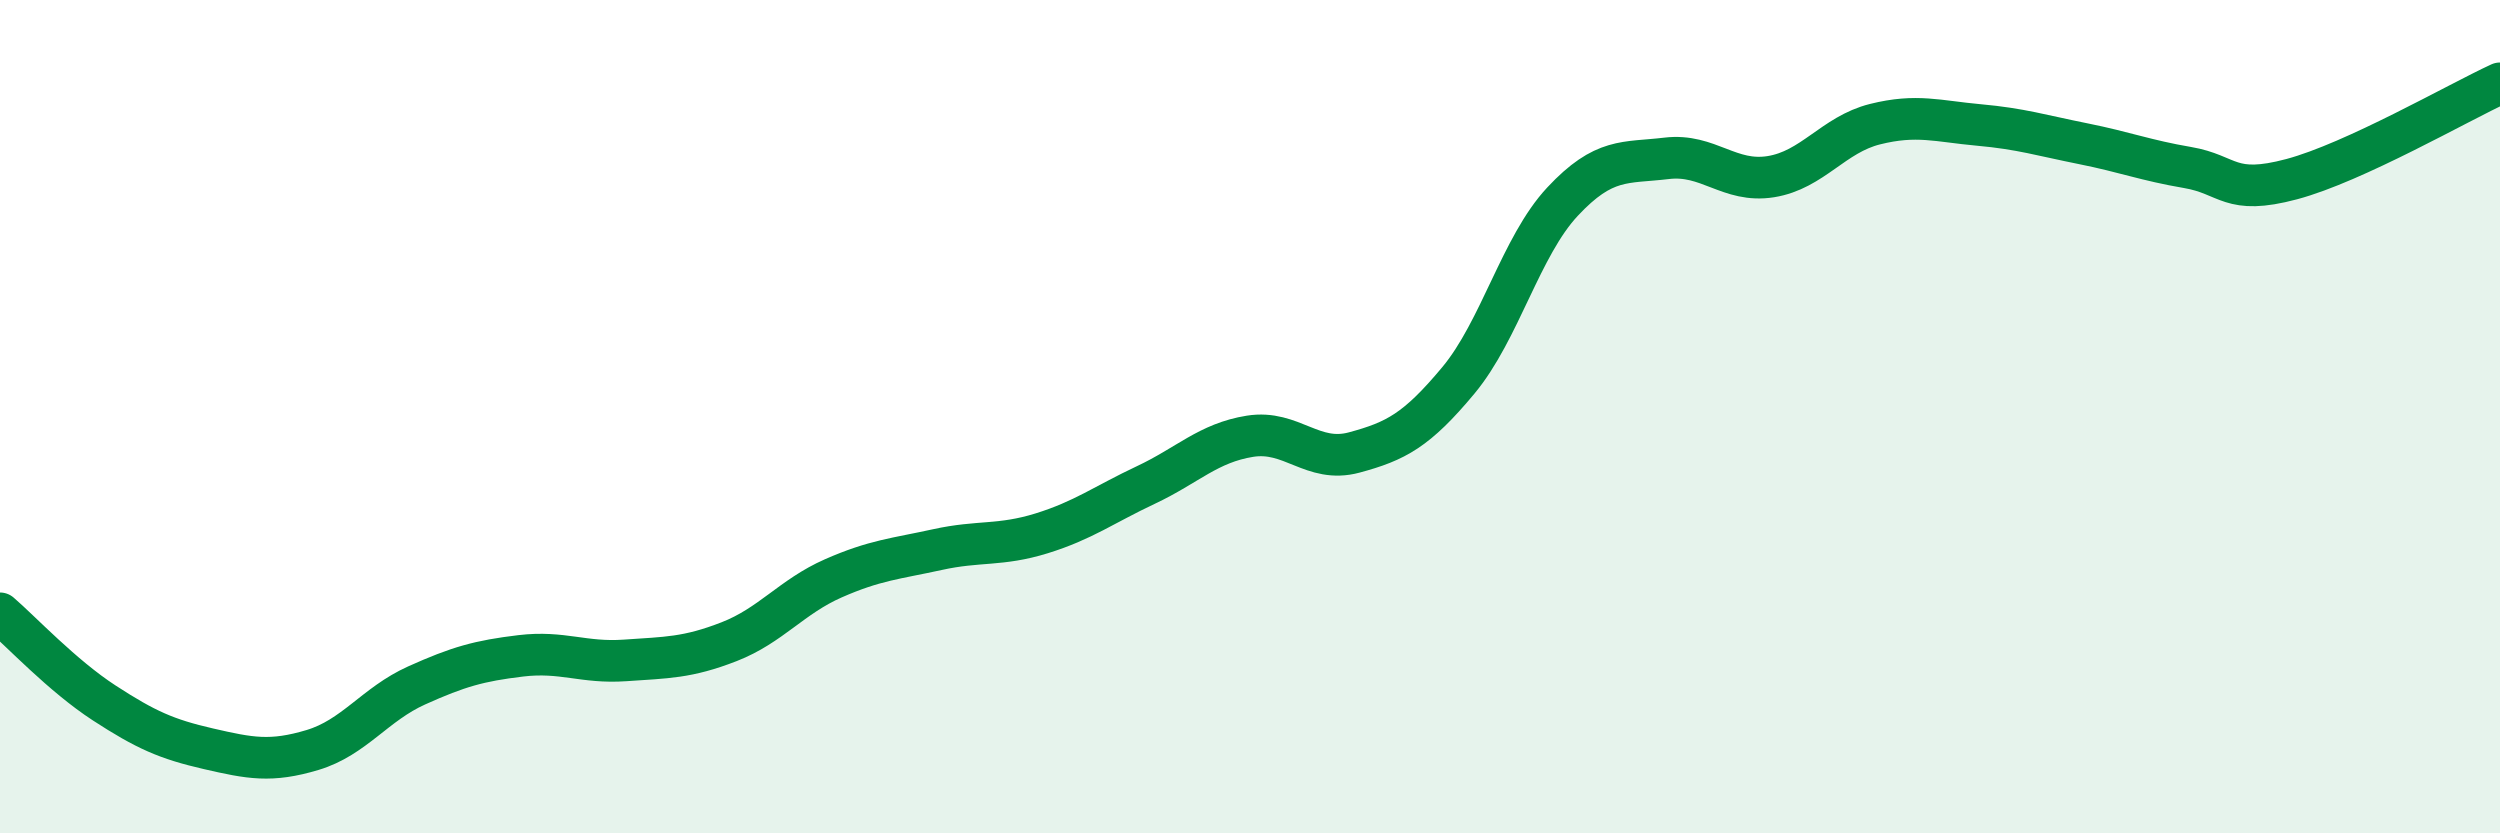
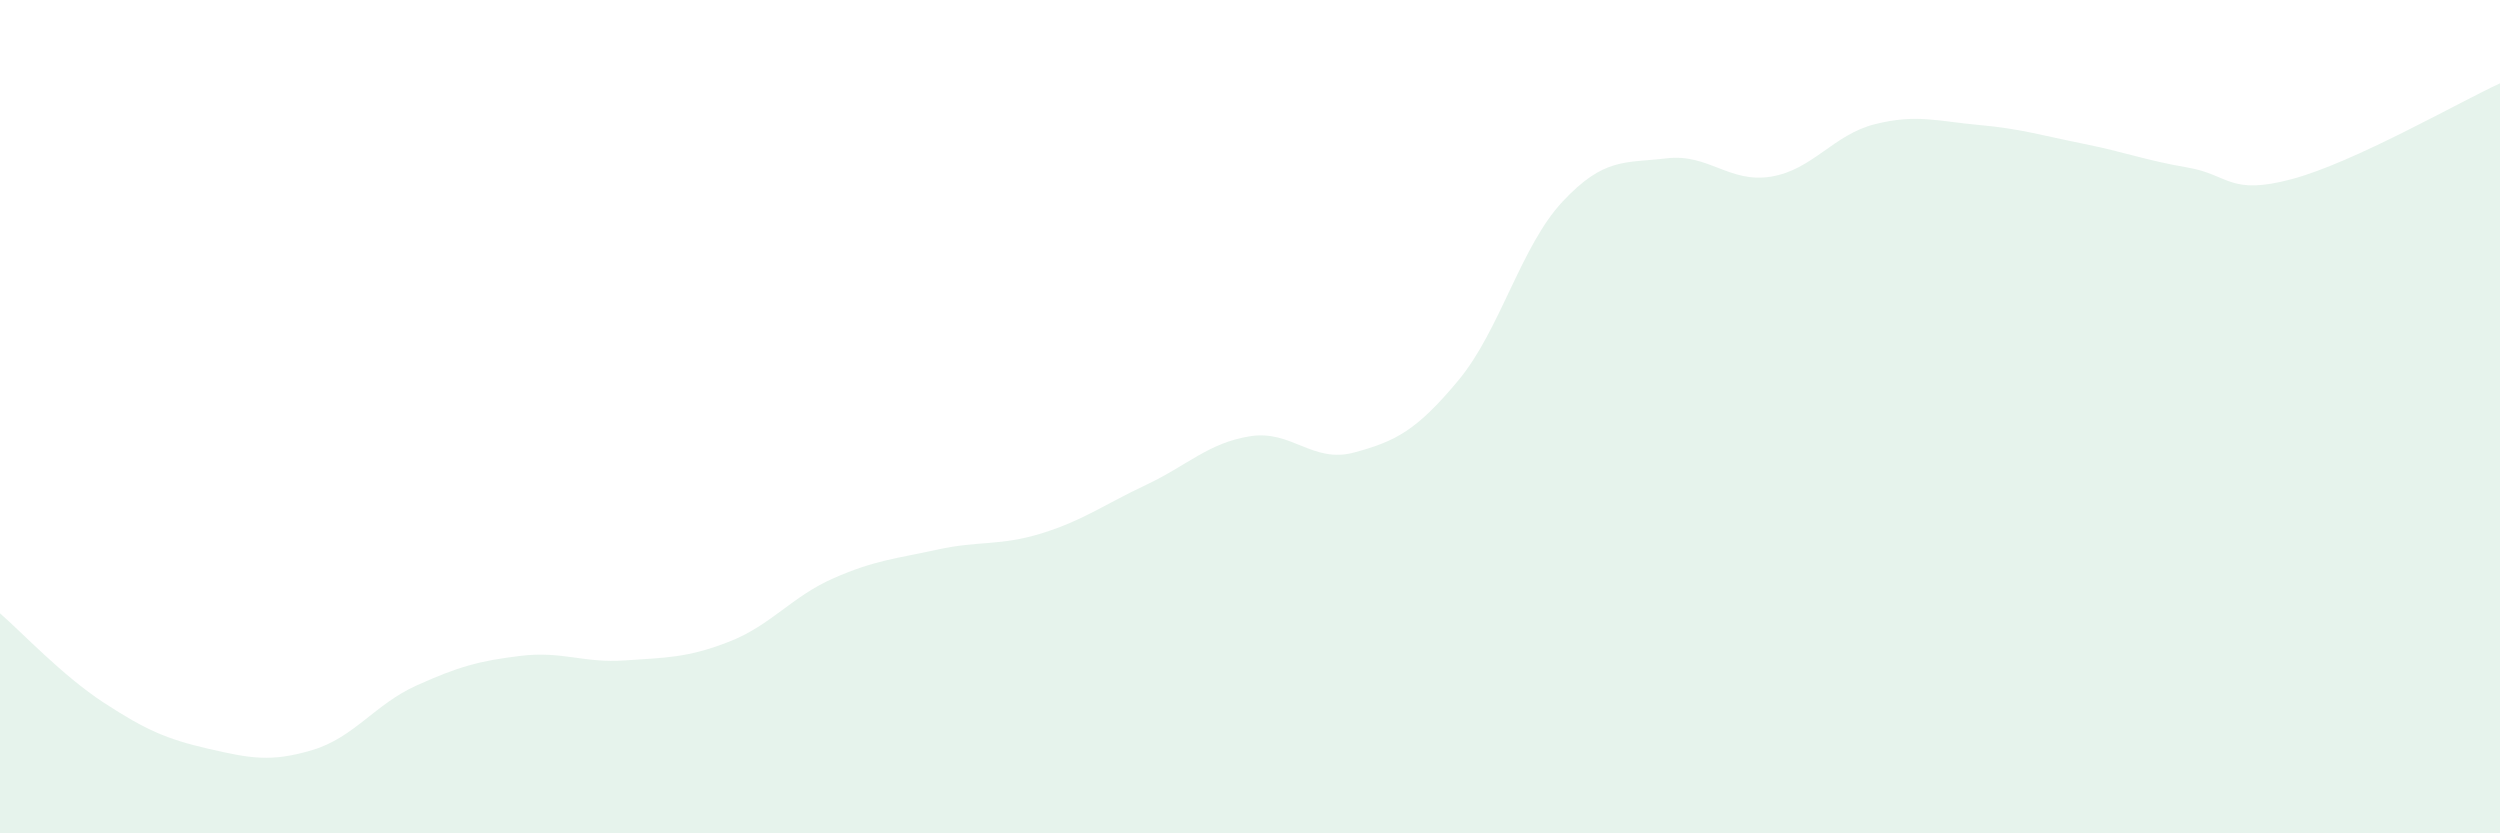
<svg xmlns="http://www.w3.org/2000/svg" width="60" height="20" viewBox="0 0 60 20">
  <path d="M 0,14.72 C 0.5,15.15 1.5,16.22 2.5,16.87 C 3.5,17.52 4,17.74 5,17.97 C 6,18.2 6.5,18.3 7.5,18 C 8.5,17.7 9,16.9 10,16.45 C 11,16 11.5,15.86 12.5,15.74 C 13.5,15.62 14,15.92 15,15.85 C 16,15.78 16.5,15.79 17.5,15.4 C 18.5,15.01 19,14.32 20,13.88 C 21,13.44 21.5,13.41 22.5,13.19 C 23.5,12.97 24,13.11 25,12.8 C 26,12.49 26.5,12.11 27.5,11.64 C 28.5,11.17 29,10.63 30,10.47 C 31,10.31 31.5,11.13 32.5,10.86 C 33.5,10.59 34,10.33 35,9.13 C 36,7.93 36.5,5.91 37.5,4.84 C 38.5,3.77 39,3.92 40,3.8 C 41,3.68 41.5,4.4 42.5,4.24 C 43.5,4.08 44,3.23 45,2.98 C 46,2.73 46.5,2.91 47.5,3 C 48.5,3.09 49,3.25 50,3.45 C 51,3.65 51.5,3.85 52.5,4.02 C 53.5,4.19 53.5,4.7 55,4.3 C 56.5,3.9 59,2.46 60,2L60 20L0 20Z" fill="#008740" opacity="0.1" stroke-linecap="round" stroke-linejoin="round" />
-   <path d="M 0,14.72 C 0.5,15.15 1.5,16.22 2.5,16.87 C 3.5,17.52 4,17.74 5,17.97 C 6,18.2 6.5,18.3 7.5,18 C 8.5,17.7 9,16.9 10,16.45 C 11,16 11.5,15.86 12.5,15.74 C 13.5,15.62 14,15.92 15,15.85 C 16,15.78 16.5,15.79 17.5,15.4 C 18.5,15.01 19,14.32 20,13.88 C 21,13.44 21.5,13.41 22.5,13.19 C 23.5,12.97 24,13.11 25,12.8 C 26,12.49 26.5,12.11 27.5,11.64 C 28.5,11.17 29,10.63 30,10.47 C 31,10.31 31.5,11.13 32.5,10.86 C 33.5,10.59 34,10.33 35,9.13 C 36,7.93 36.5,5.91 37.5,4.84 C 38.5,3.77 39,3.92 40,3.8 C 41,3.68 41.5,4.4 42.5,4.24 C 43.5,4.08 44,3.23 45,2.98 C 46,2.73 46.5,2.91 47.5,3 C 48.5,3.09 49,3.25 50,3.45 C 51,3.65 51.5,3.85 52.5,4.02 C 53.5,4.19 53.5,4.7 55,4.3 C 56.5,3.9 59,2.46 60,2" stroke="#008740" stroke-width="1" fill="none" stroke-linecap="round" stroke-linejoin="round" />
</svg>